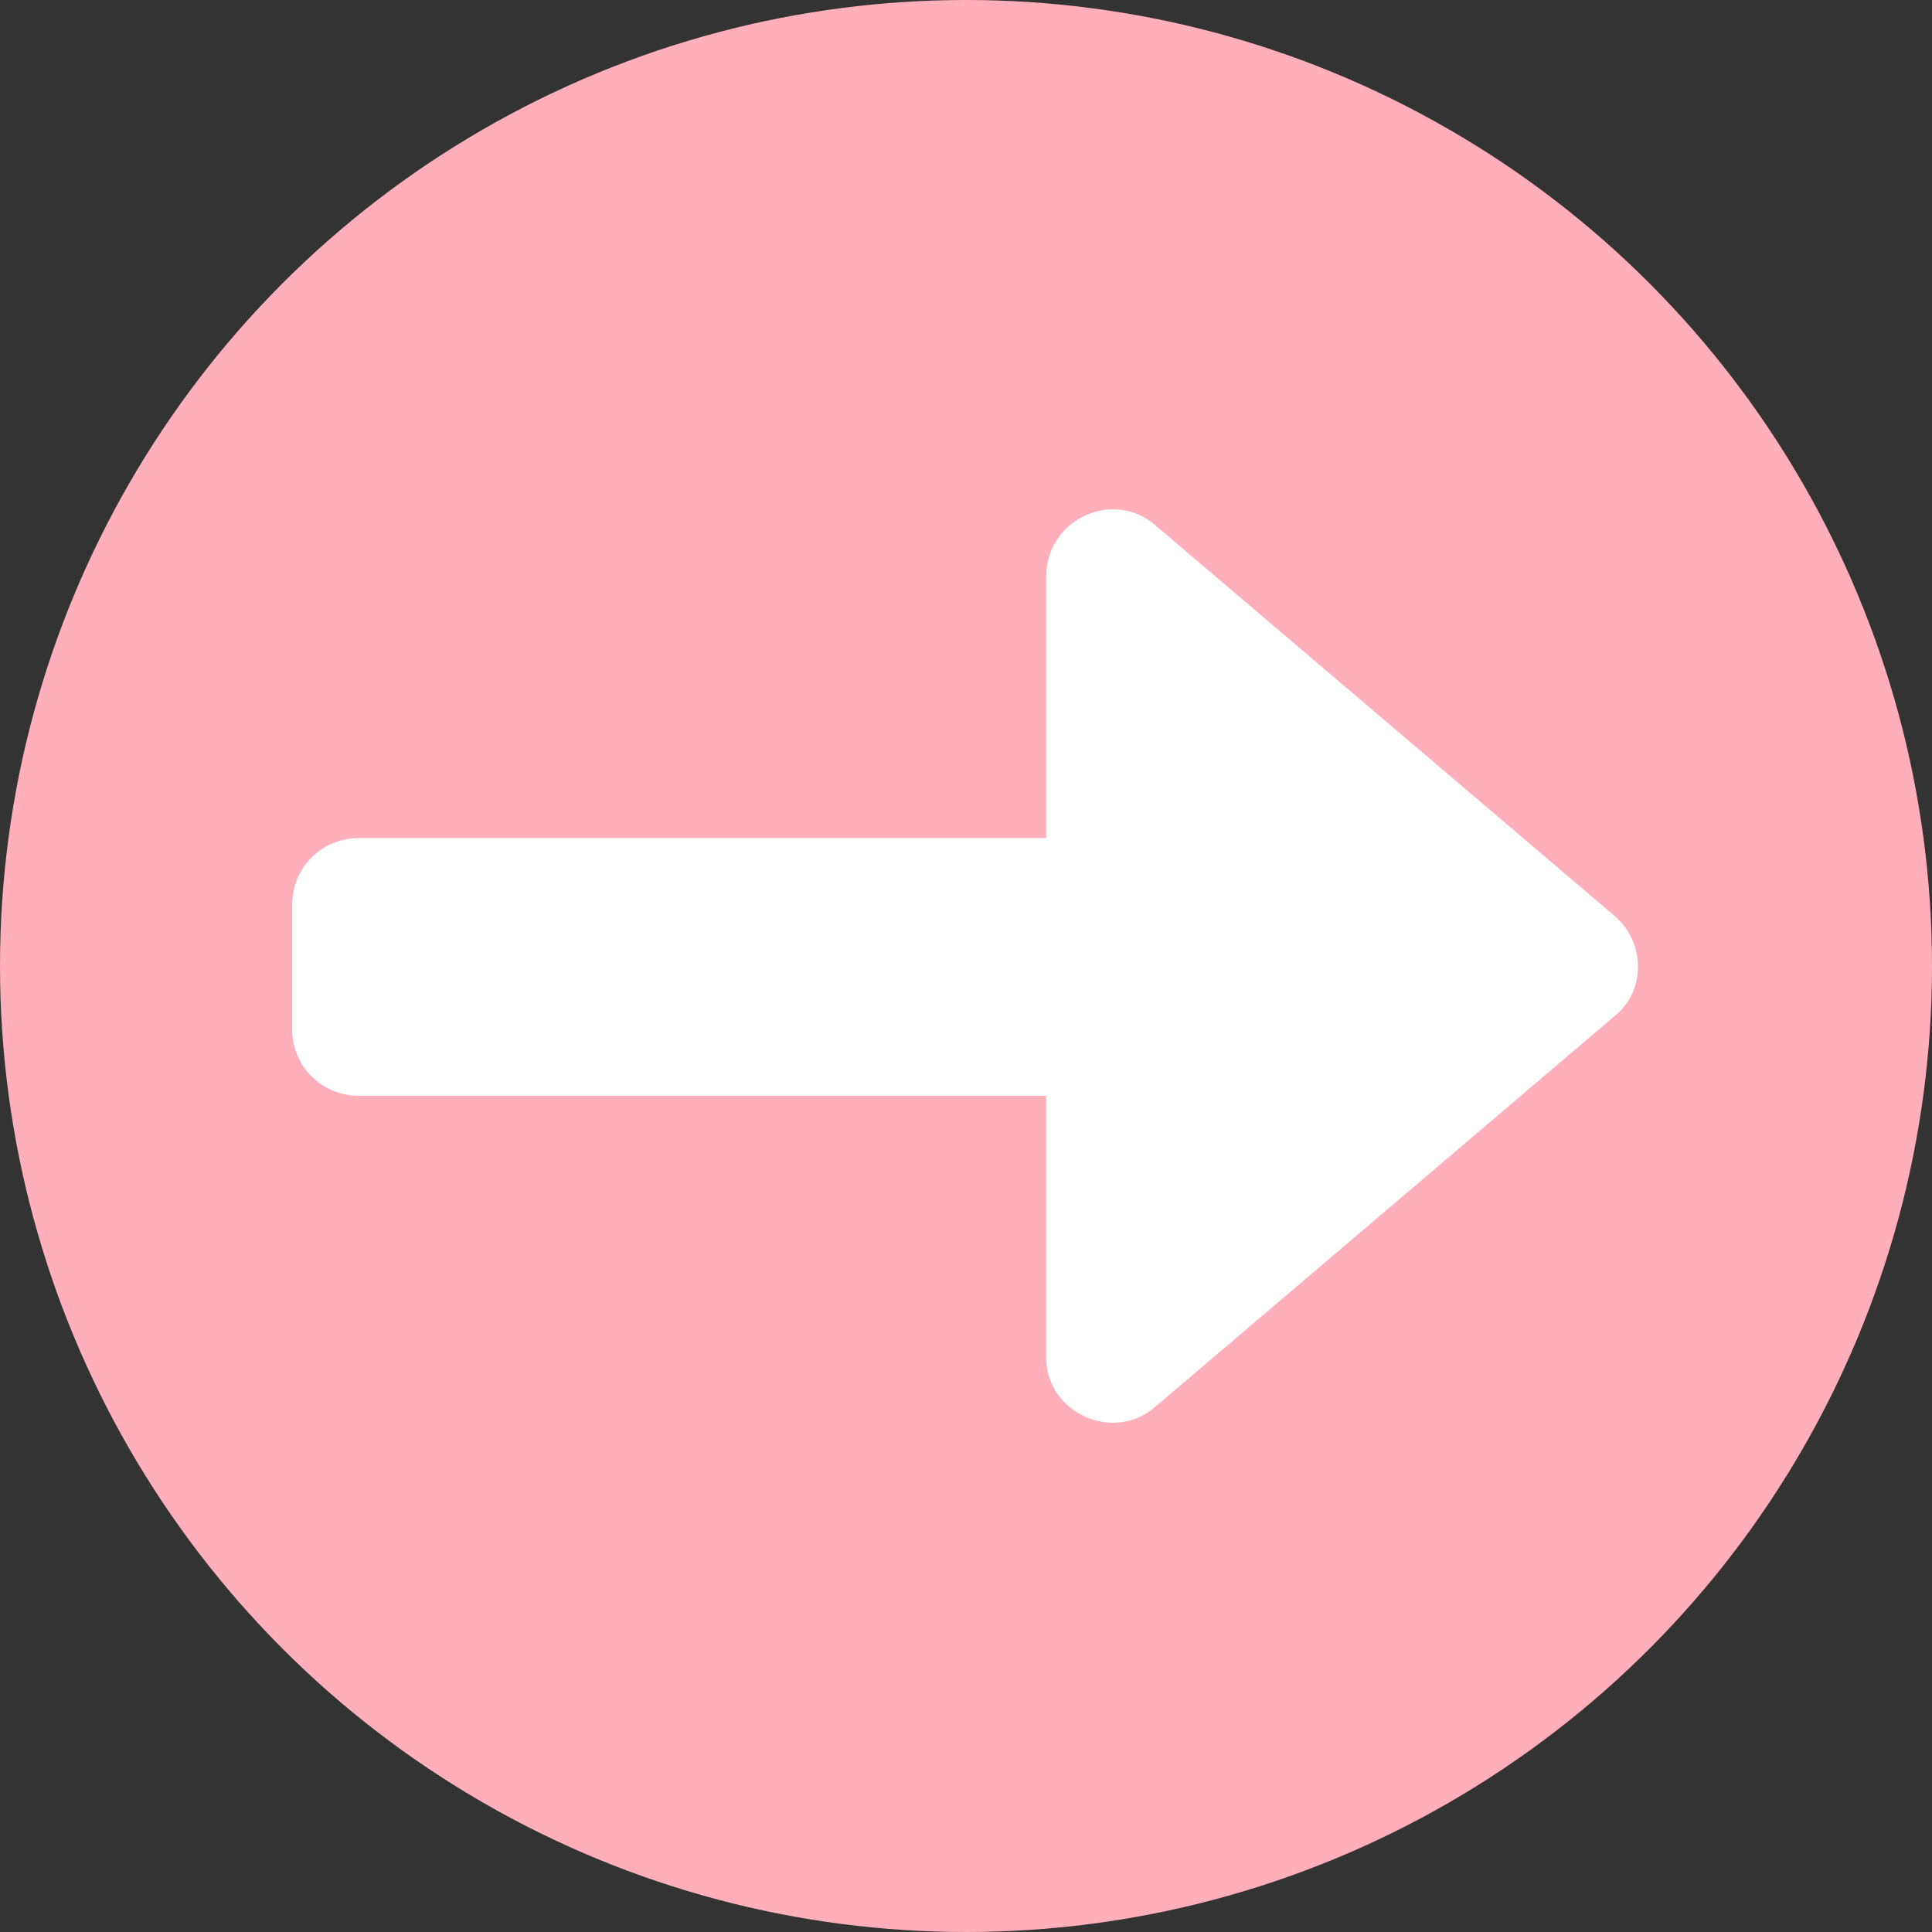
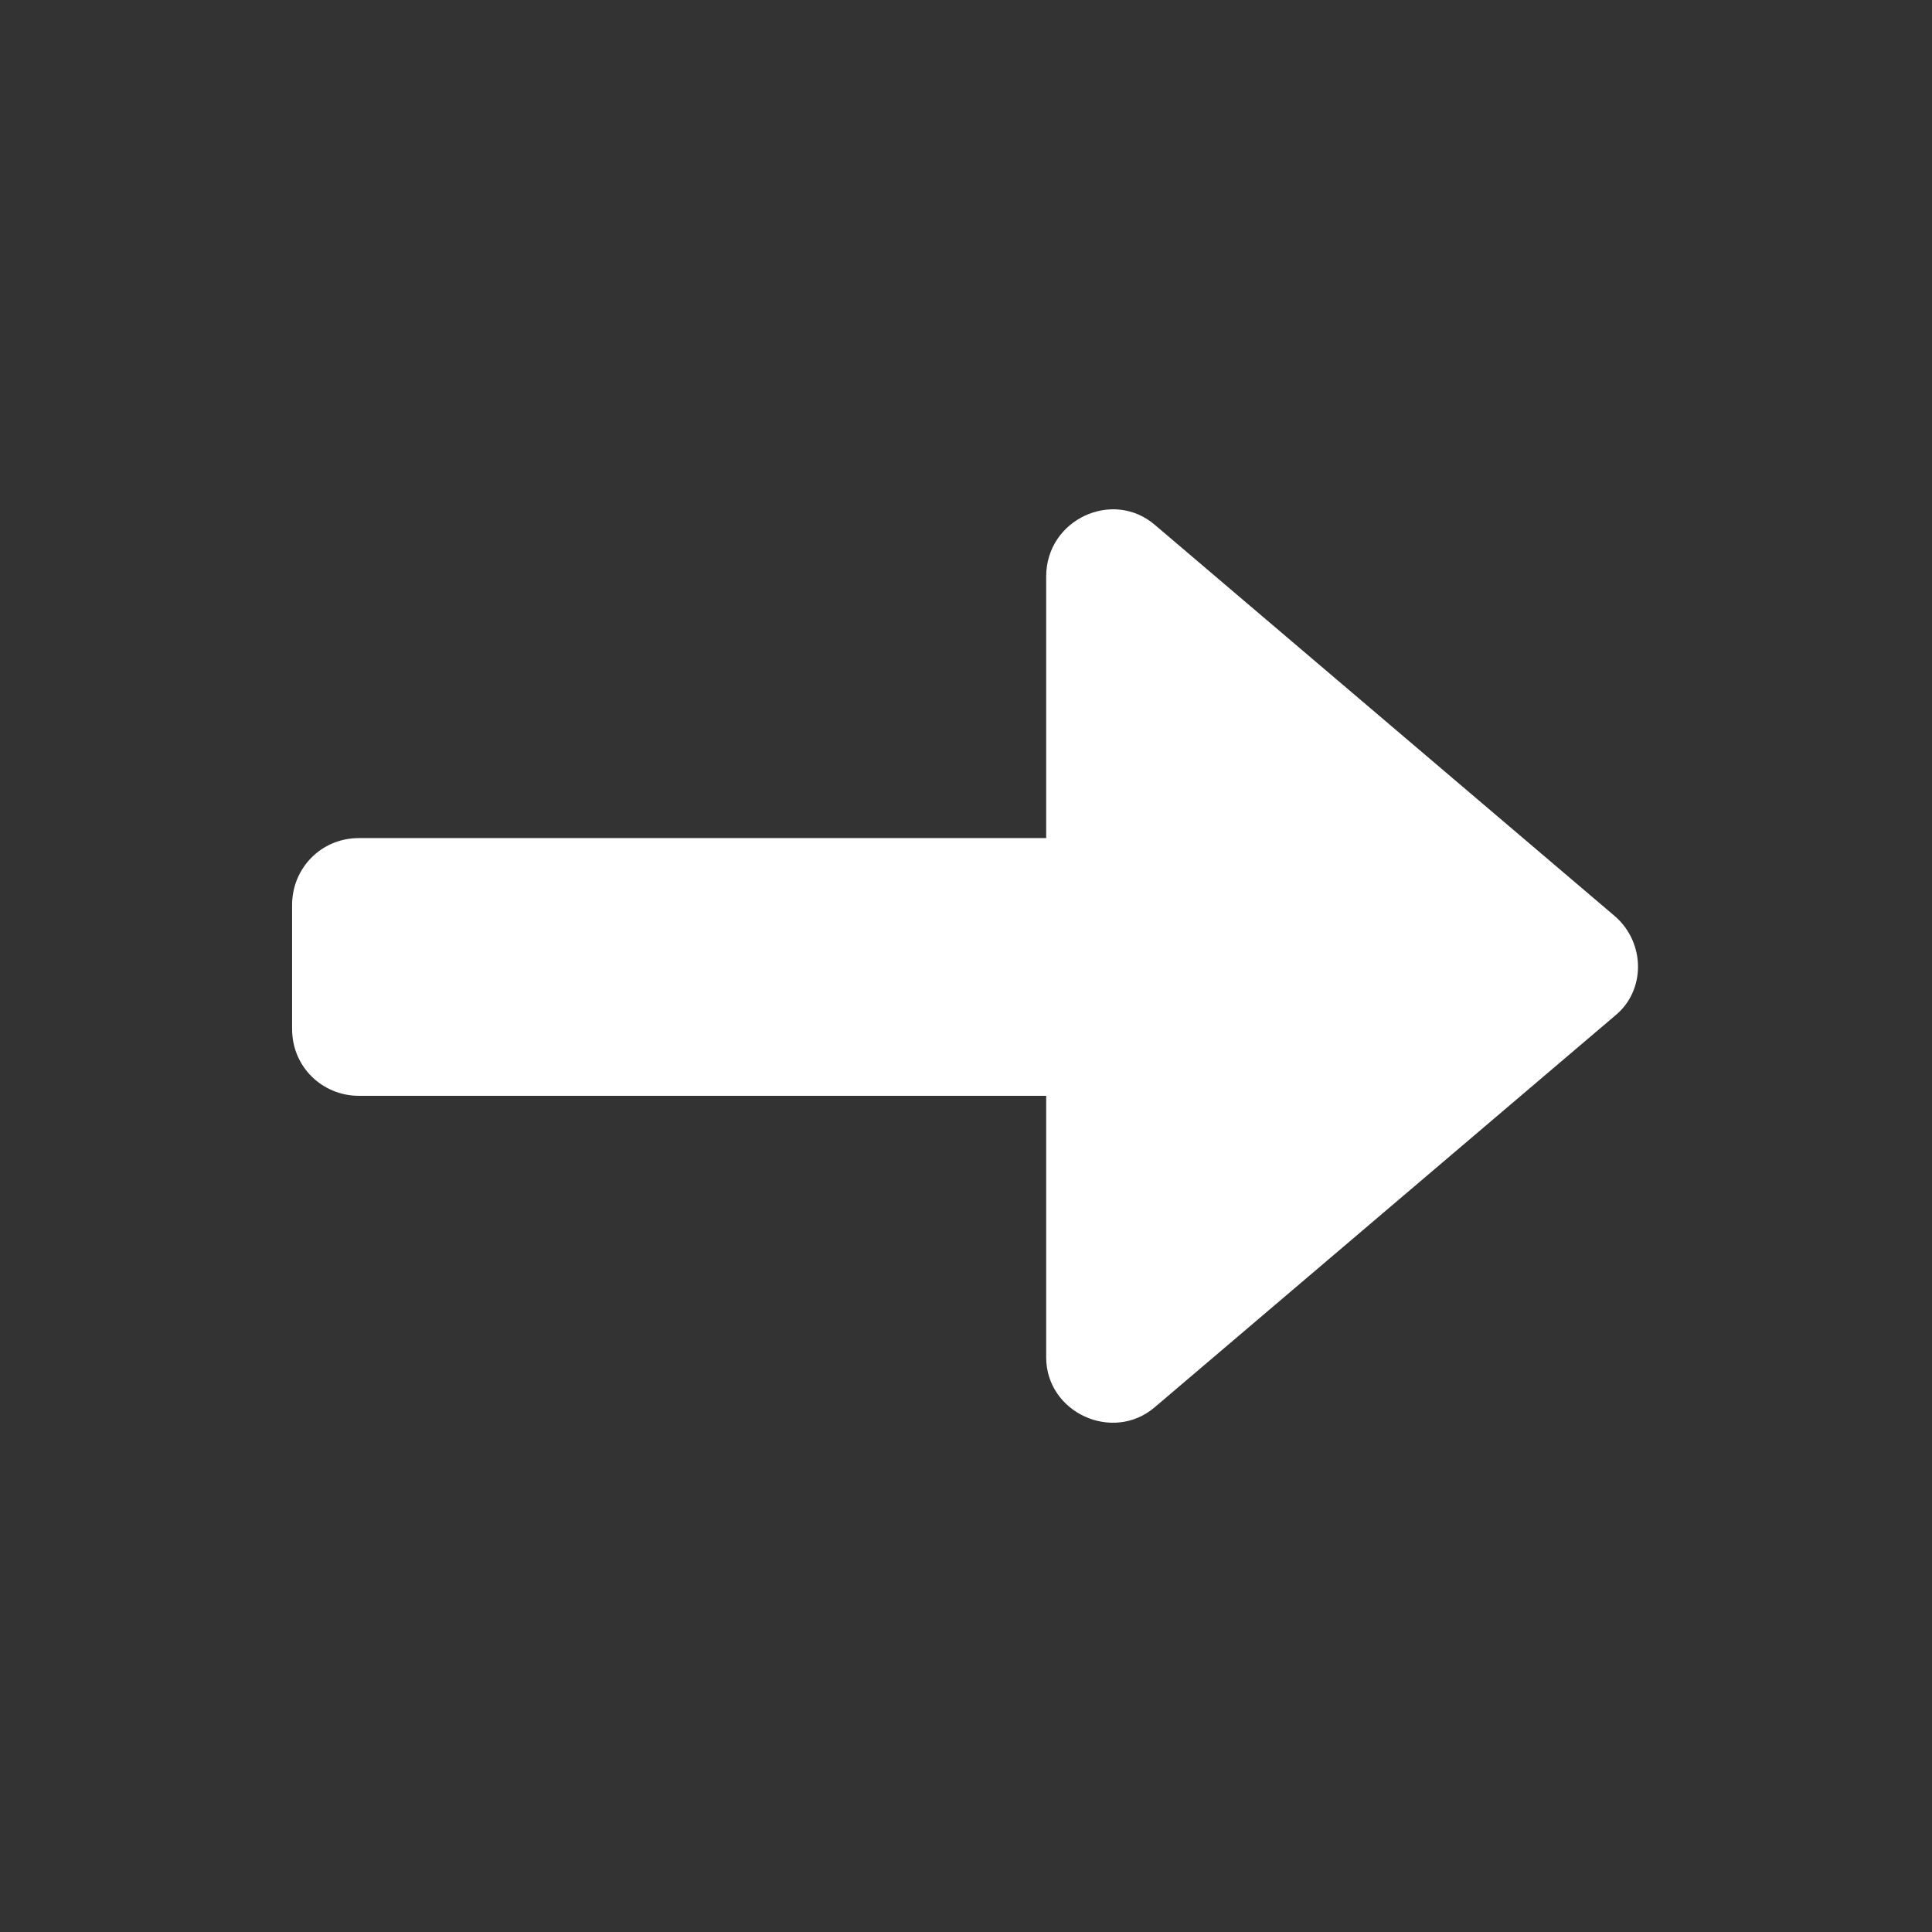
<svg xmlns="http://www.w3.org/2000/svg" fill="#000000" height="101.2" preserveAspectRatio="xMidYMid meet" version="1" viewBox="9.4 9.4 101.2 101.2" width="101.2" zoomAndPan="magnify">
  <rect x="9.4" y="9.4" width="101.2" height="101.2" fill="#333333" stroke="none" />
  <g>
    <g id="change1_1">
-       <circle cx="60" cy="60" fill="#ffafba" r="50.6" />
-     </g>
+       </g>
    <g id="change2_1">
      <path d="M69.9,36.9L94,57.4c1.6,1.4,1.6,3.9,0,5.2L69.9,83.1c-2.2,1.9-5.7,0.3-5.7-2.6V66.8h-36 c-1.9,0-3.5-1.5-3.5-3.5v-6.5c0-1.9,1.5-3.5,3.5-3.5h36V39.6C64.2,36.6,67.7,35,69.9,36.9z" fill="#ffffff" />
    </g>
  </g>
</svg>